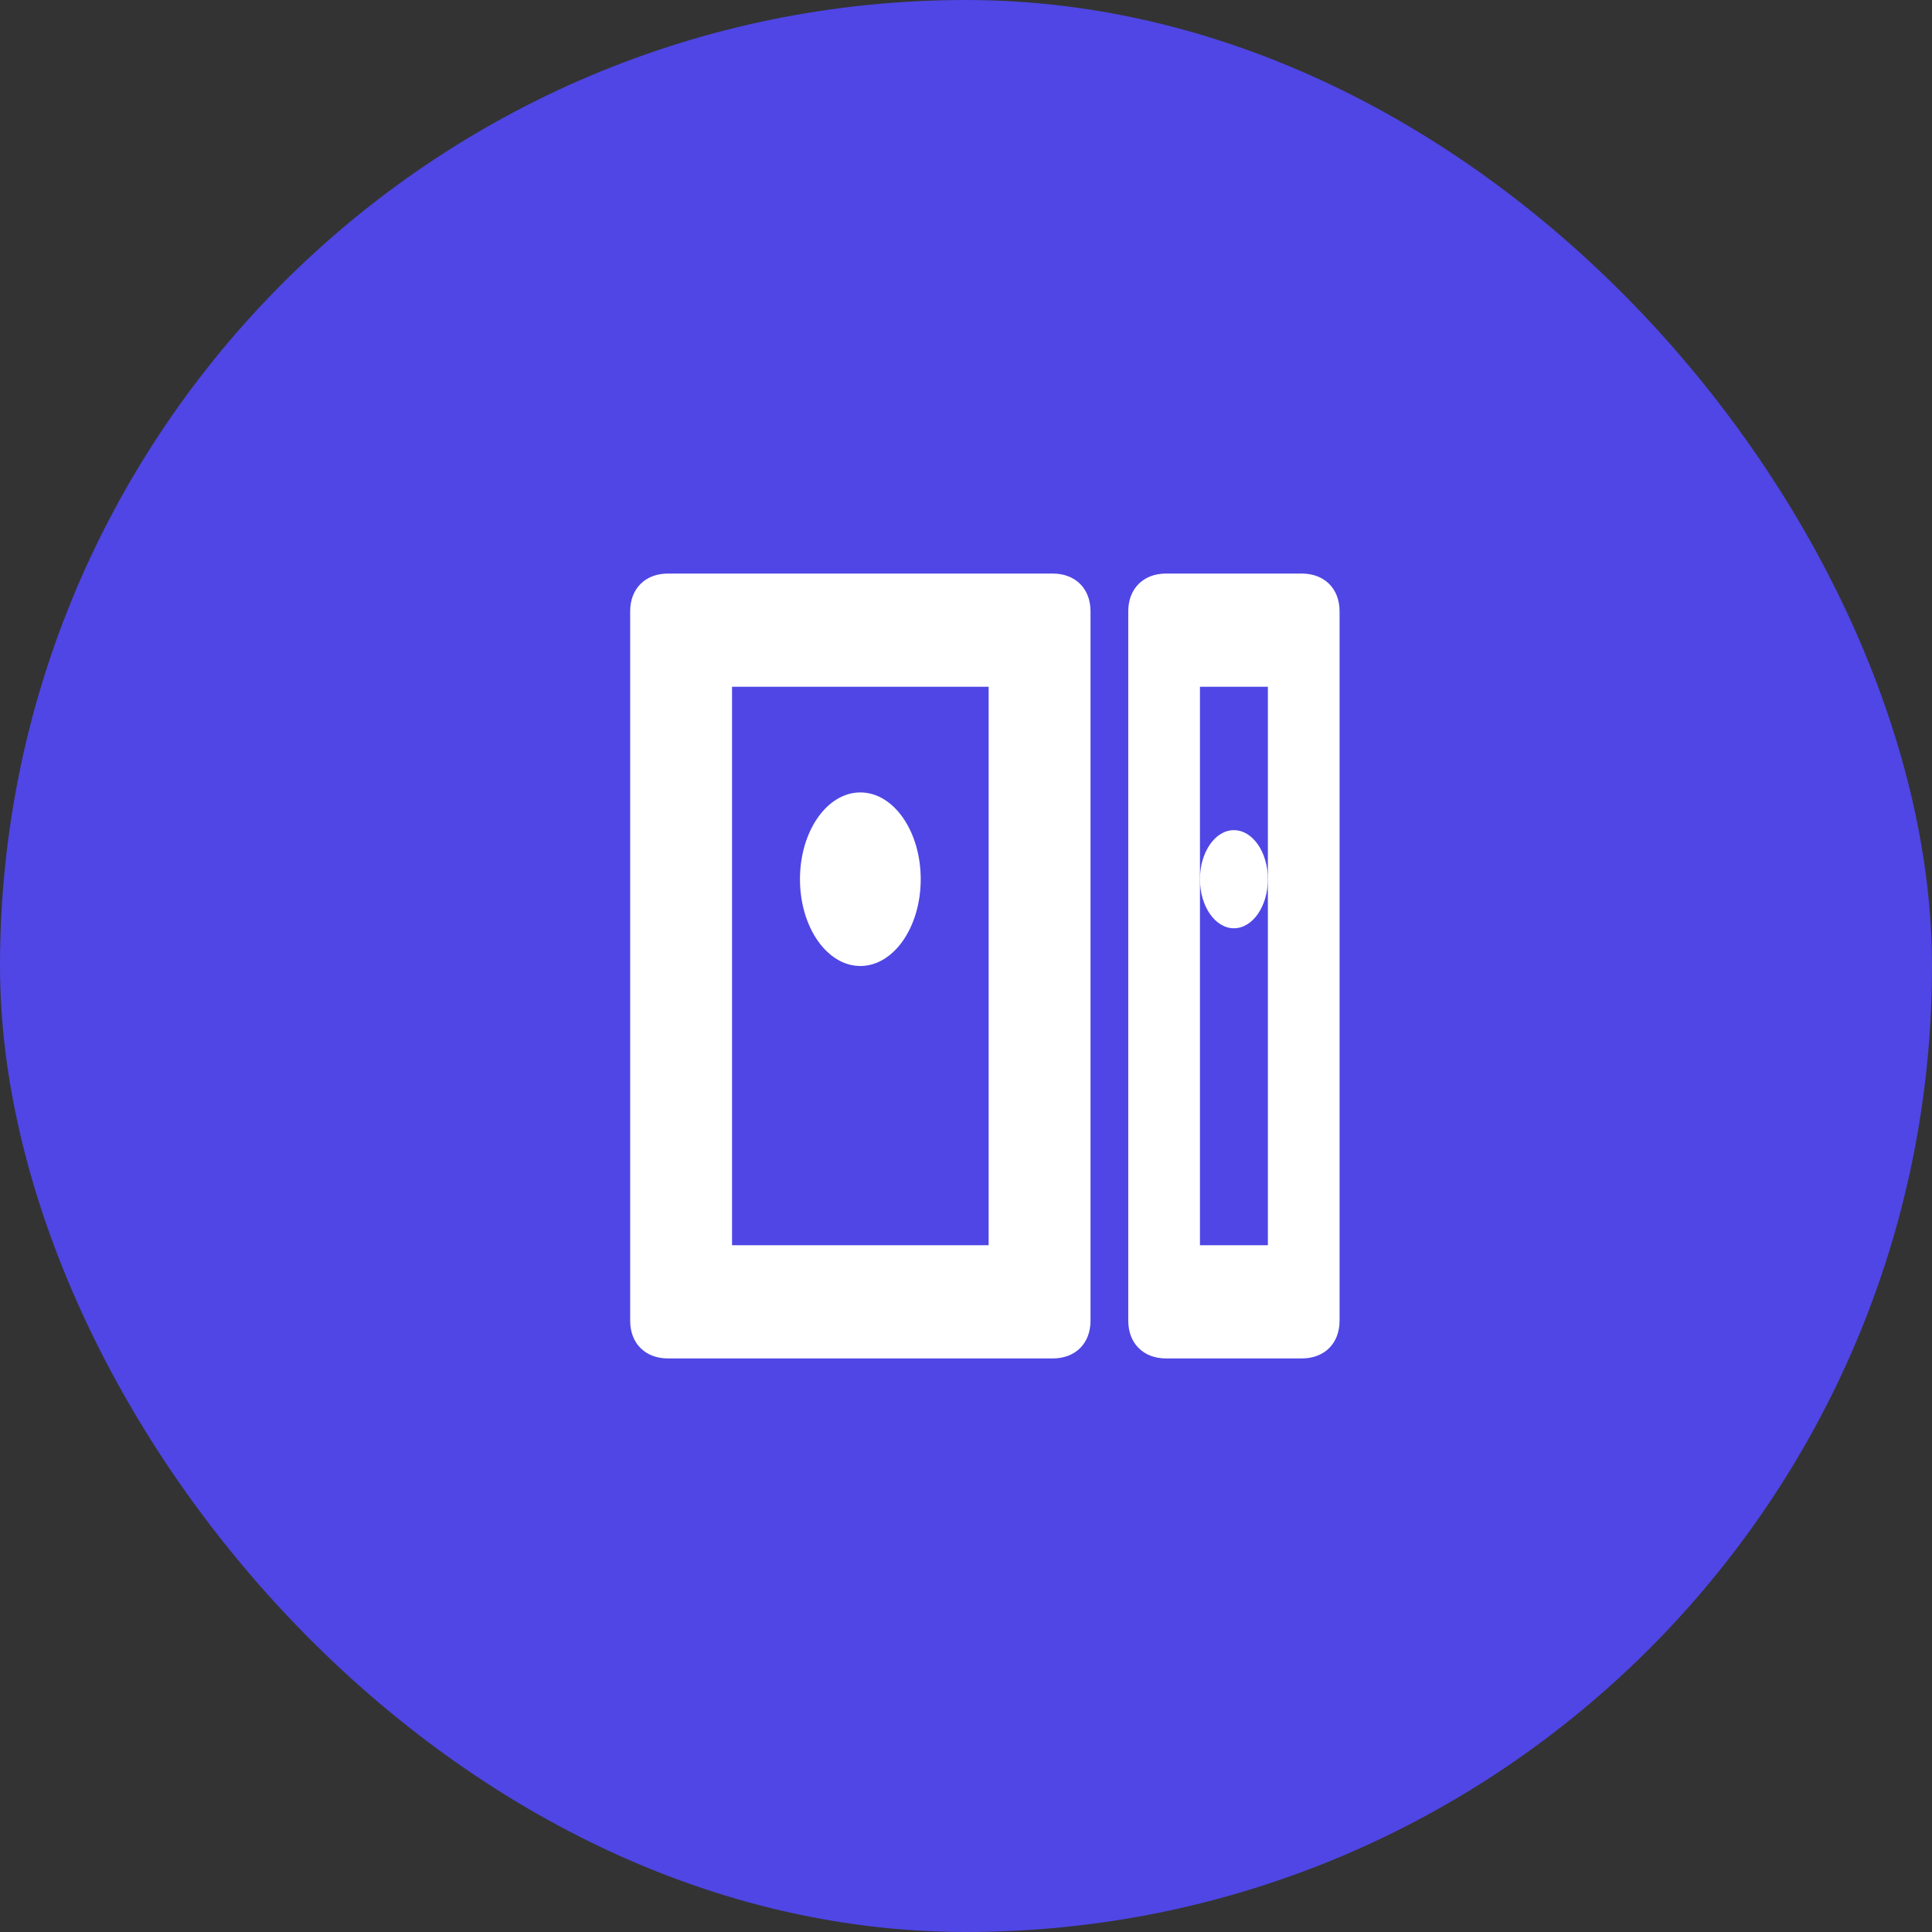
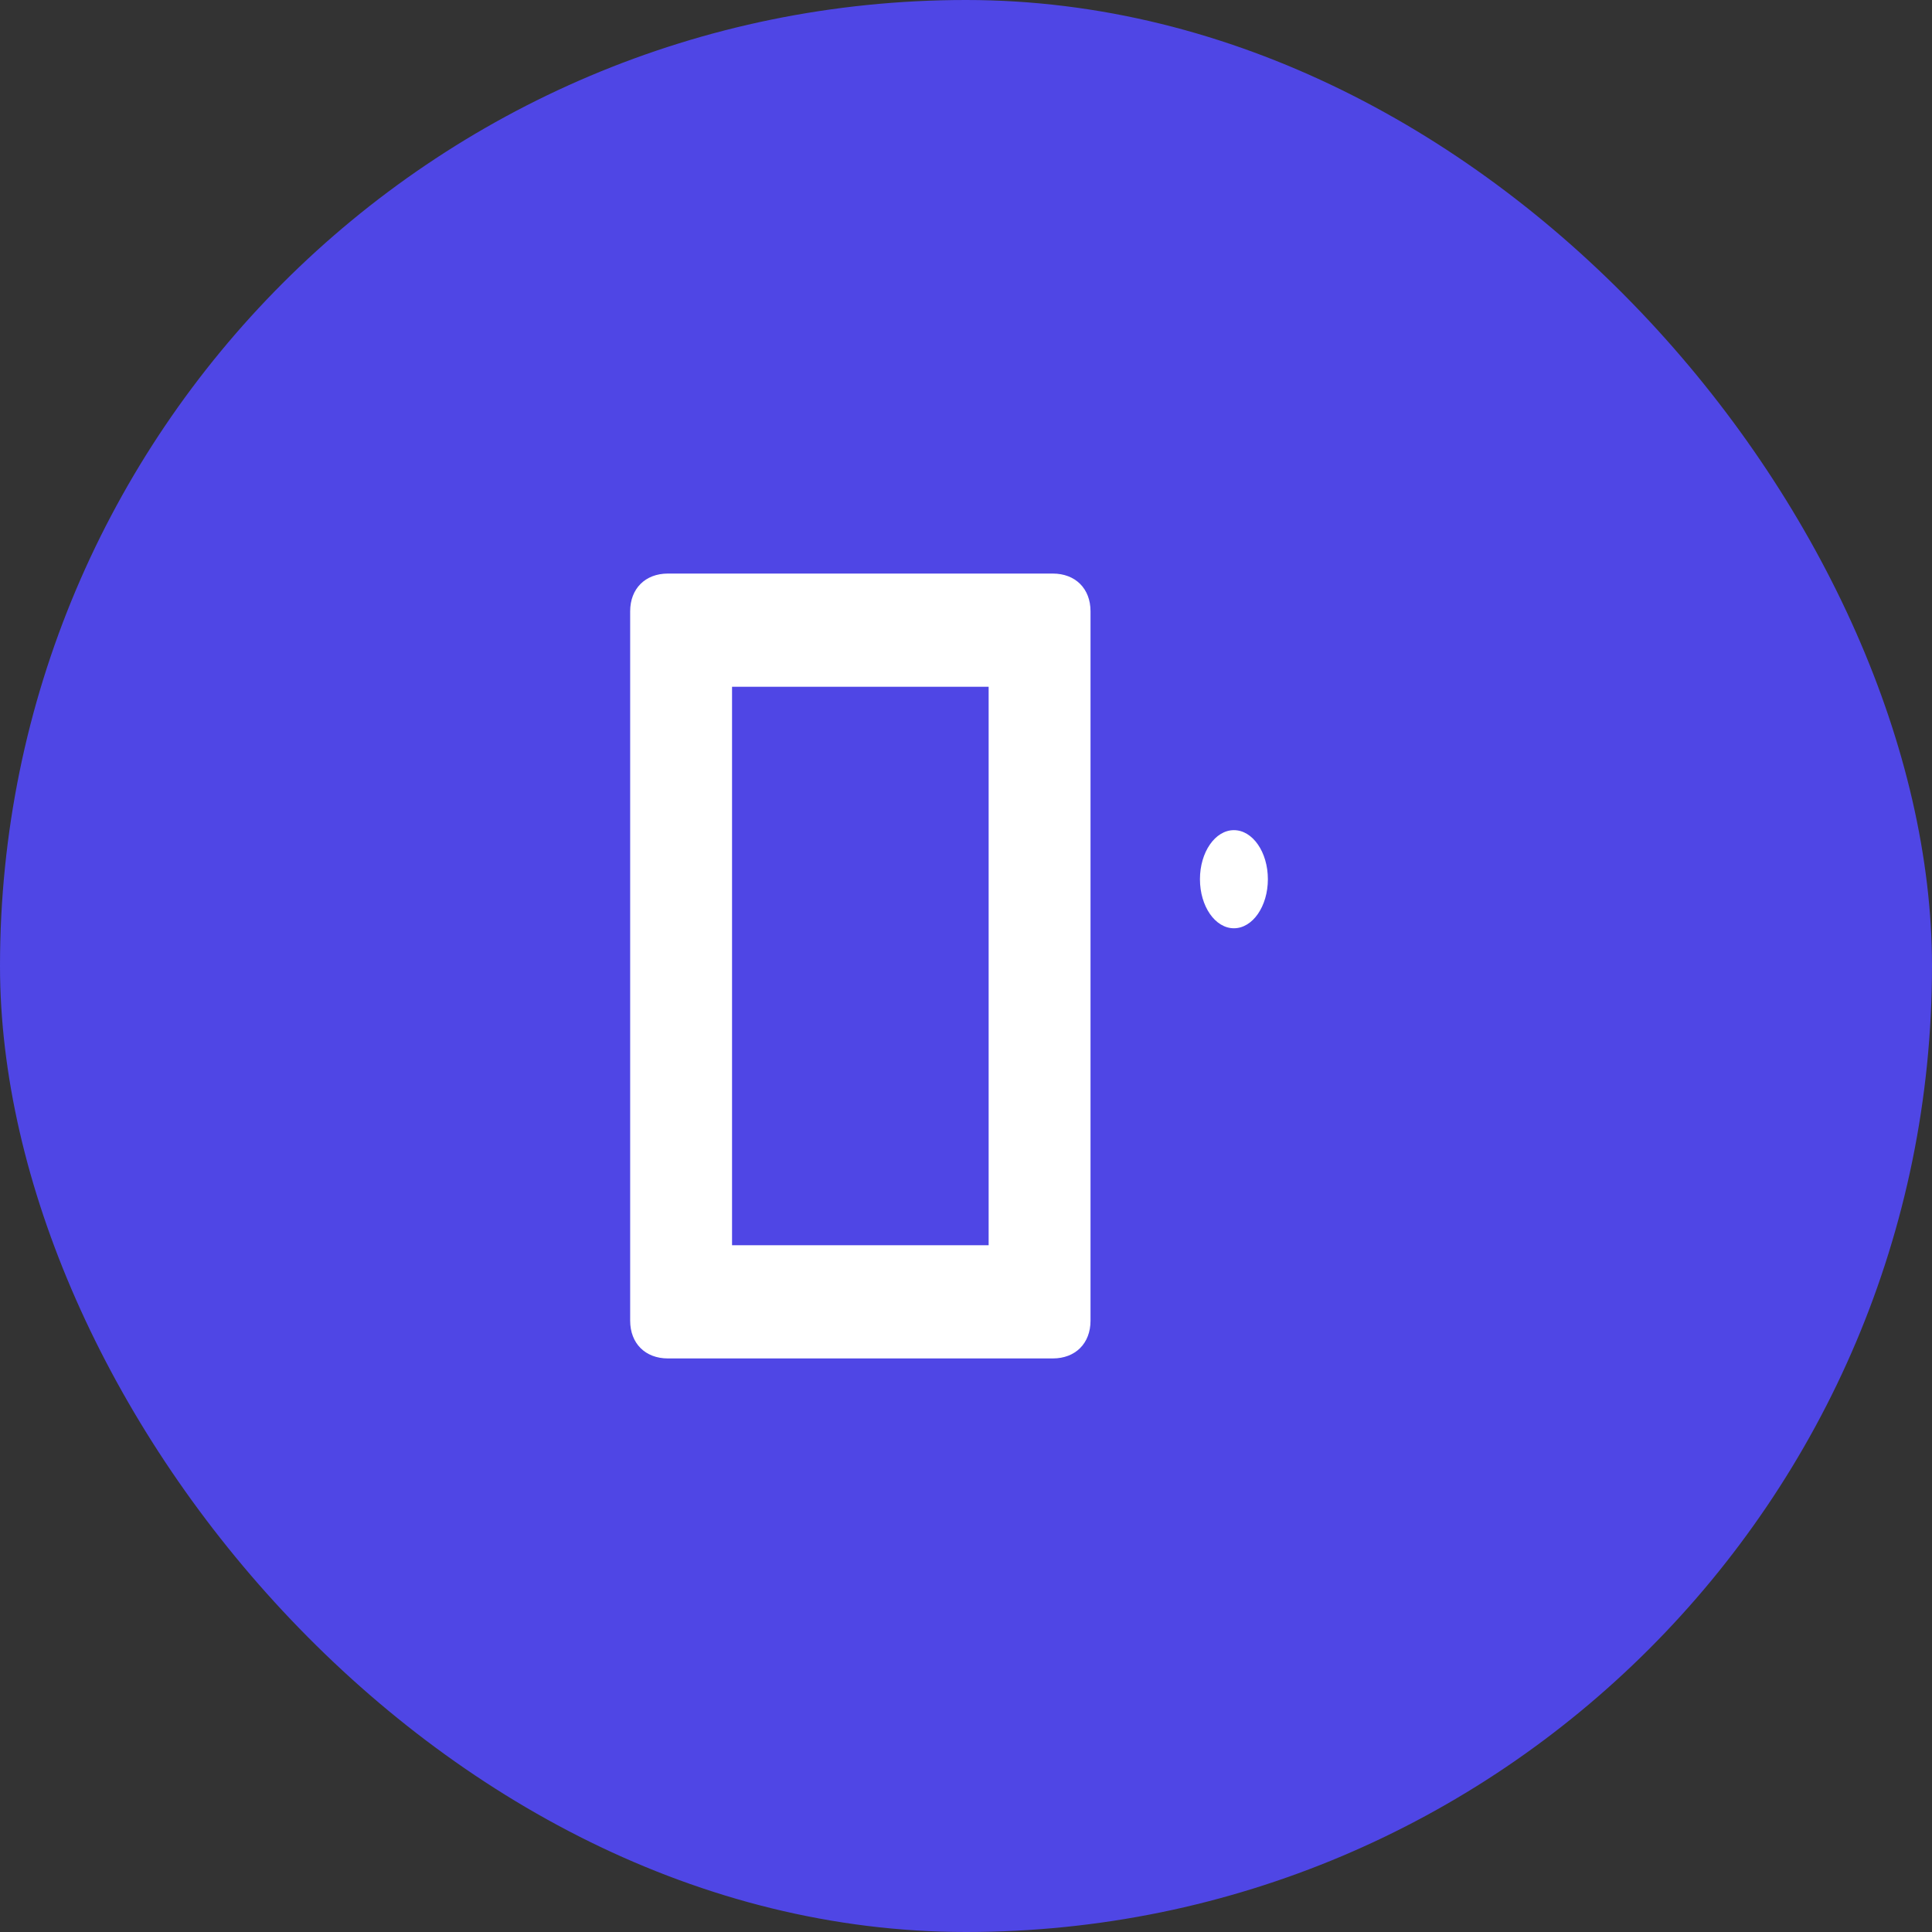
<svg xmlns="http://www.w3.org/2000/svg" width="256" height="256" viewBox="0 0 256 256" fill="none">
  <rect x="0" y="0" width="256" height="256" fill="#333333" stroke="none" />
  <rect width="256" height="256" rx="128" fill="#4F46E5" />
  <path d="M88.5 76C85.5 76 83.5 78 83.5 81V175C83.5 178 85.5 180 88.5 180H139.5C142.5 180 144.5 178 144.5 175V81C144.5 78 142.5 76 139.5 76H88.5Z" fill="white" />
  <path d="M97 91H131V165H97V91Z" fill="#4F46E5" />
-   <path d="M154.5 76C151.5 76 149.5 78 149.5 81V175C149.5 178 151.5 180 154.5 180H172.5C175.5 180 177.5 178 177.5 175V81C177.5 78 175.5 76 172.5 76H154.5Z" fill="white" />
  <path d="M159 91H168V165H159V91Z" fill="#4F46E5" />
-   <ellipse cx="114" cy="116.5" rx="8" ry="11.5" fill="white" />
  <ellipse cx="163.5" cy="116.5" rx="4.5" ry="6.5" fill="white" />
</svg>